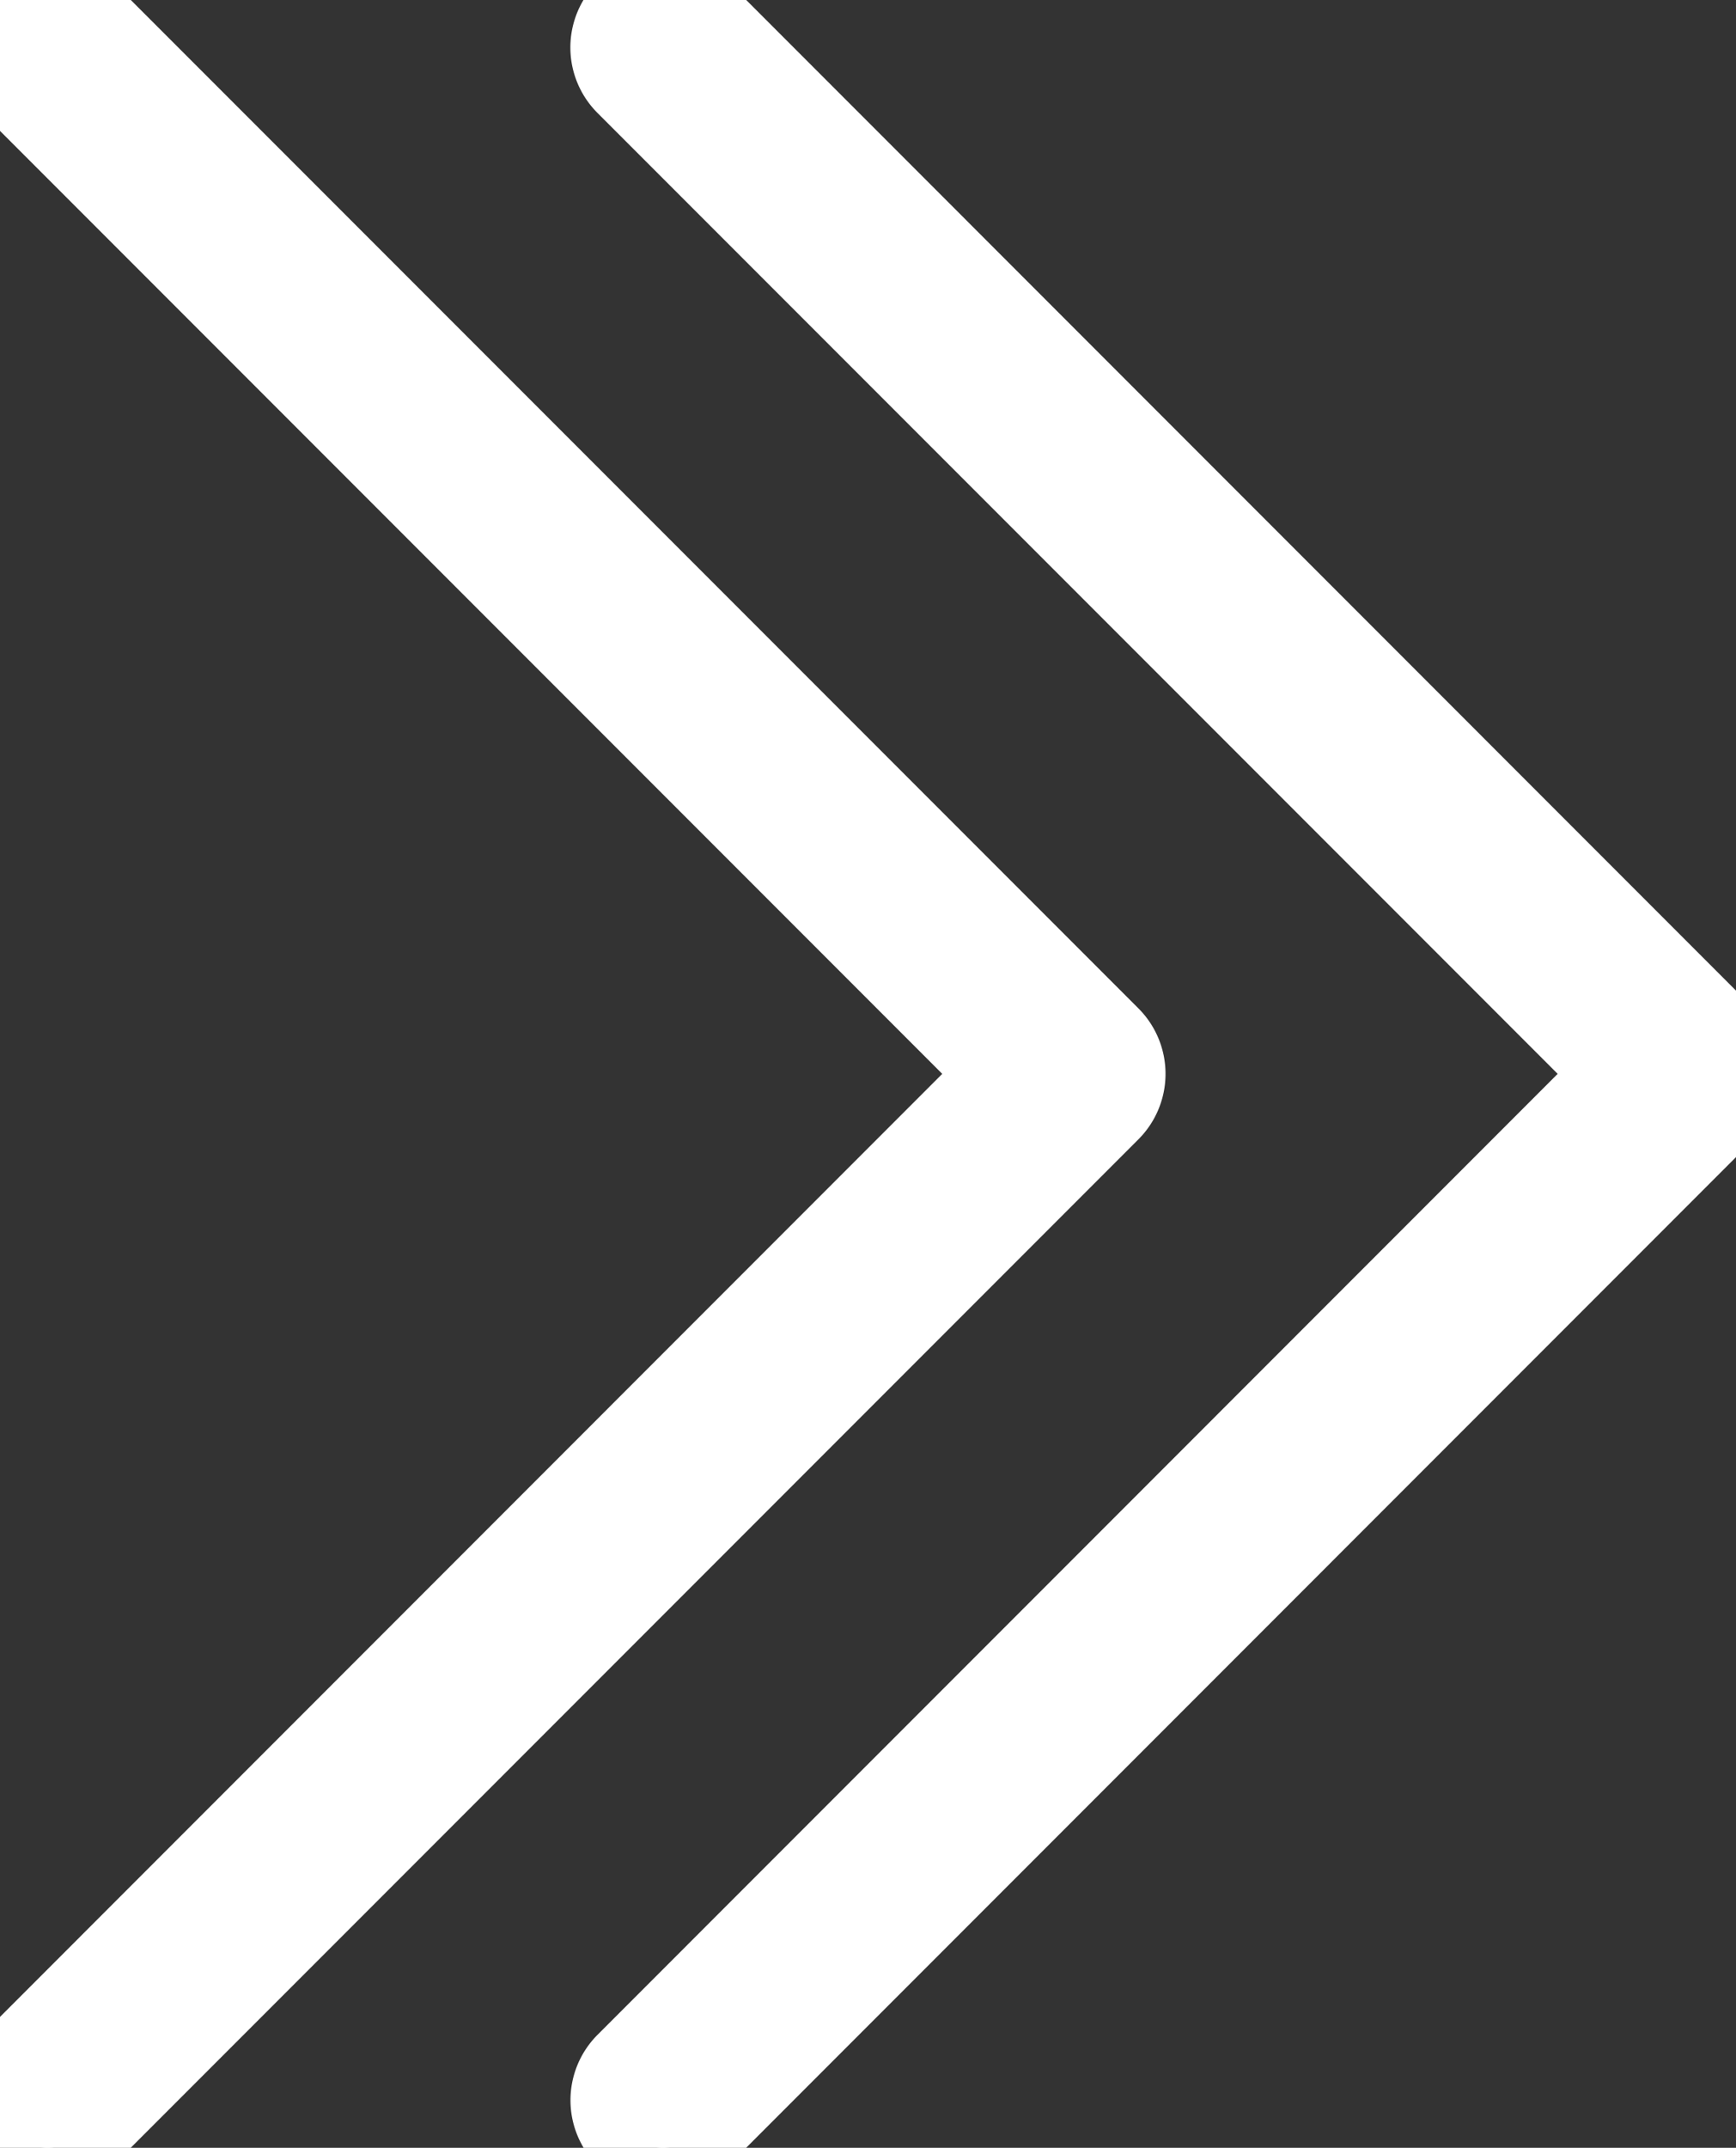
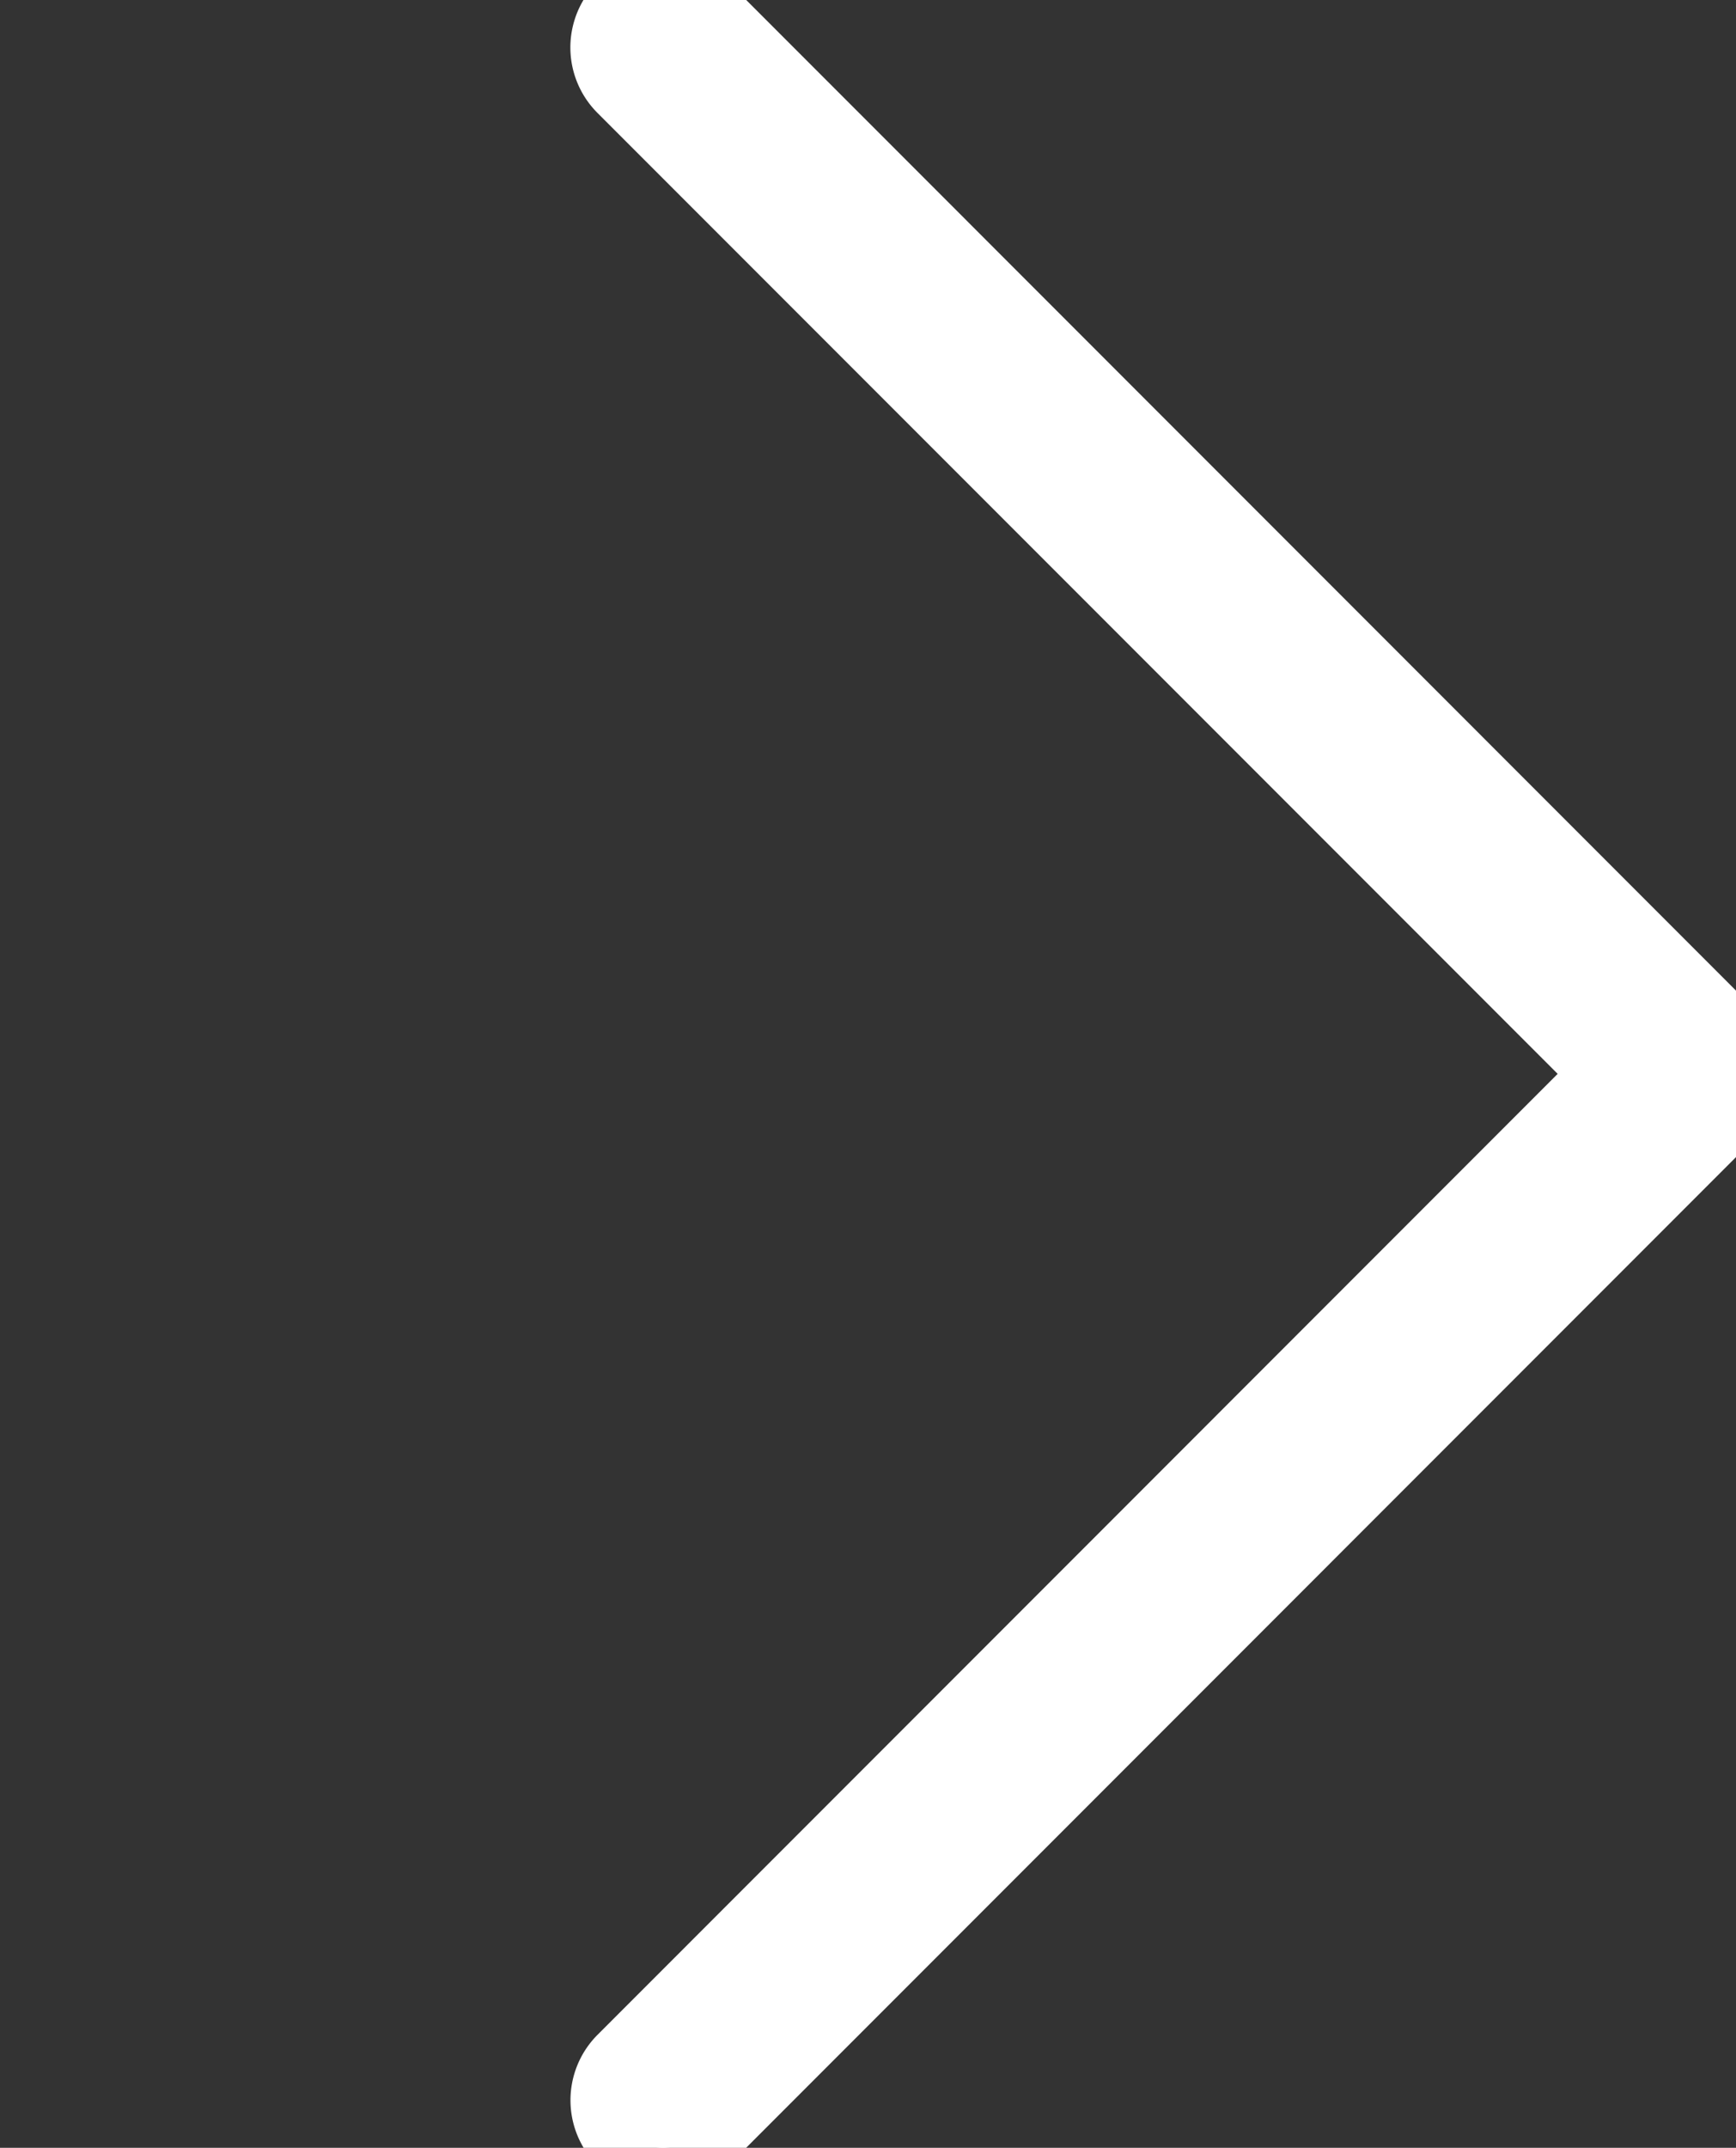
<svg xmlns="http://www.w3.org/2000/svg" width="19.286" height="23.843" viewBox="0 0 19.286 23.843">
  <rect x="0" y="0" width="19.286" height="23.843" fill="#333333" stroke="none" />
  <defs>
    <clipPath id="clip-path">
      <rect id="Rectangle_156832" data-name="Rectangle 156832" width="19.286" height="23.843" fill="#fff" stroke="#fff" stroke-width="1" />
    </clipPath>
  </defs>
  <g id="Double_arrow" data-name="Double arrow" clip-path="url(#clip-path)">
-     <path id="Path_11024" data-name="Path 11024" d="M.527,23.843a.528.528,0,0,1-.373-.9L11.175,11.921.154.9A.527.527,0,0,1,.9.154L12.294,11.548a.528.528,0,0,1,0,.746L.9,23.688a.526.526,0,0,1-.373.155" transform="translate(0 0)" fill="#fff" stroke="#fff" stroke-width="1" />
    <path id="Path_11025" data-name="Path 11025" d="M13.487,23.843a.528.528,0,0,1-.373-.9L24.135,11.921,13.114.9A.527.527,0,1,1,13.86.154L25.253,11.548a.526.526,0,0,1,0,.746L13.86,23.688a.527.527,0,0,1-.373.155" transform="translate(-6.123 0)" fill="#fff" stroke="#fff" stroke-width="1" />
  </g>
</svg>